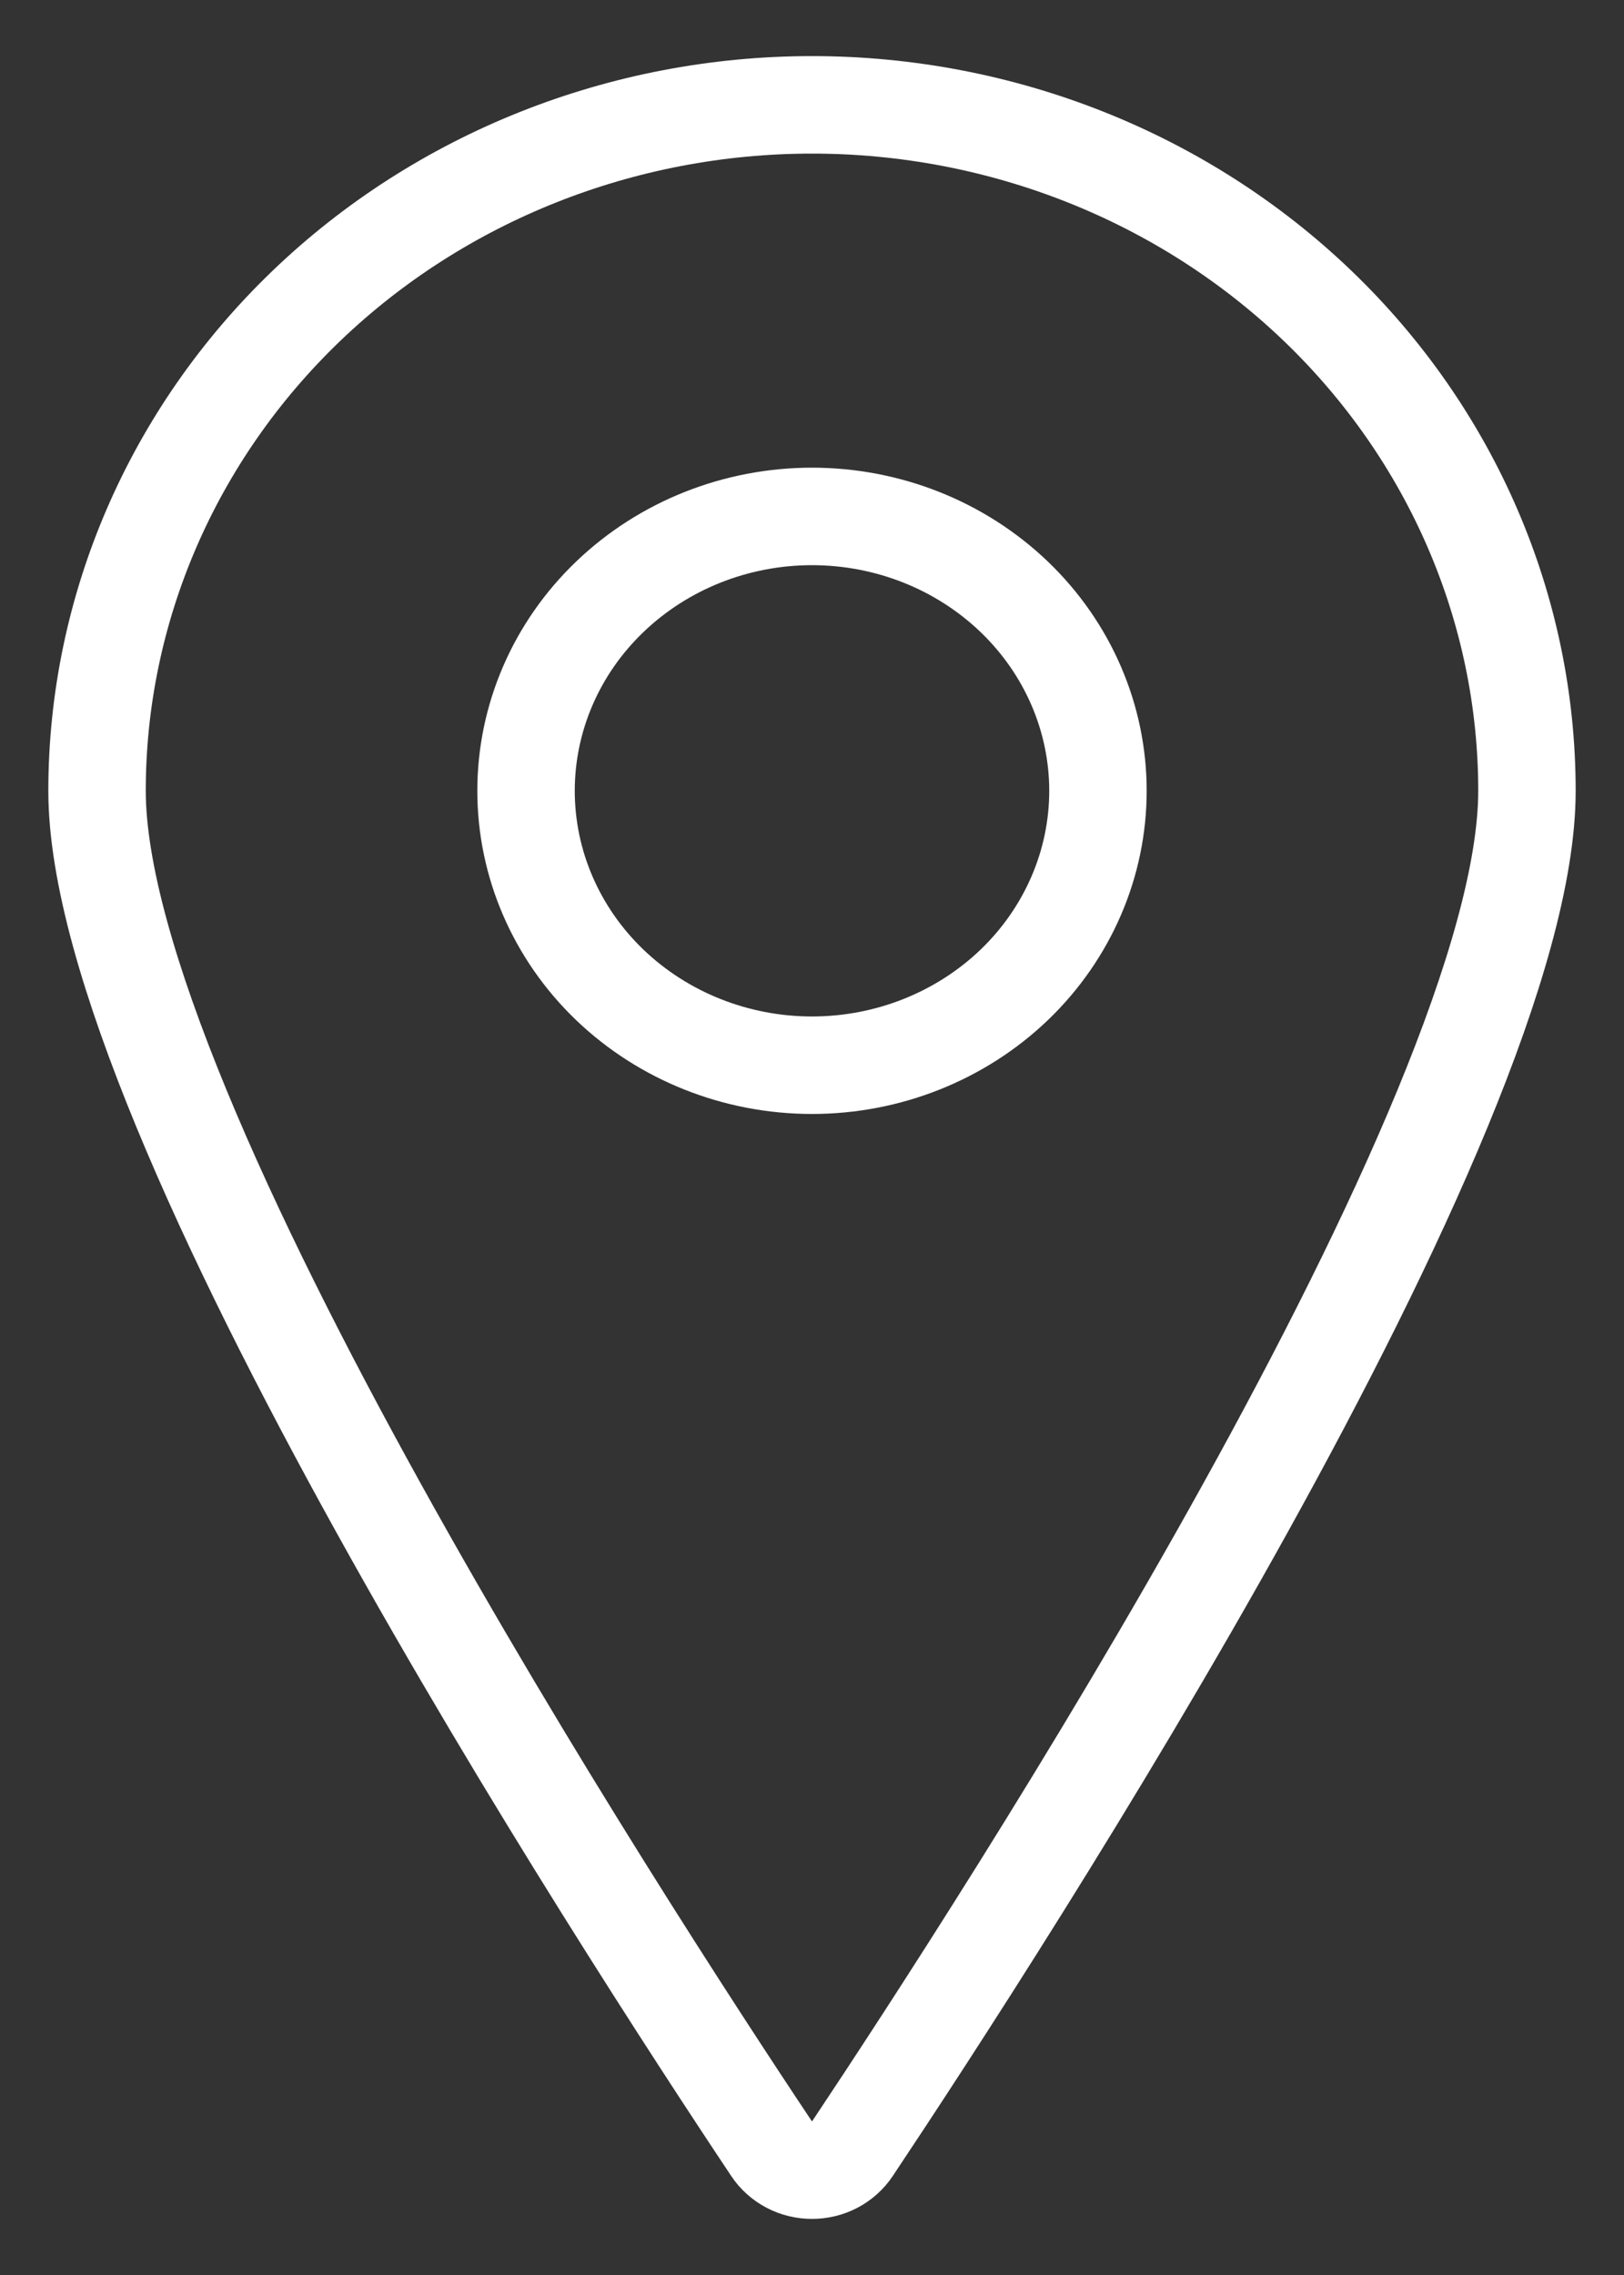
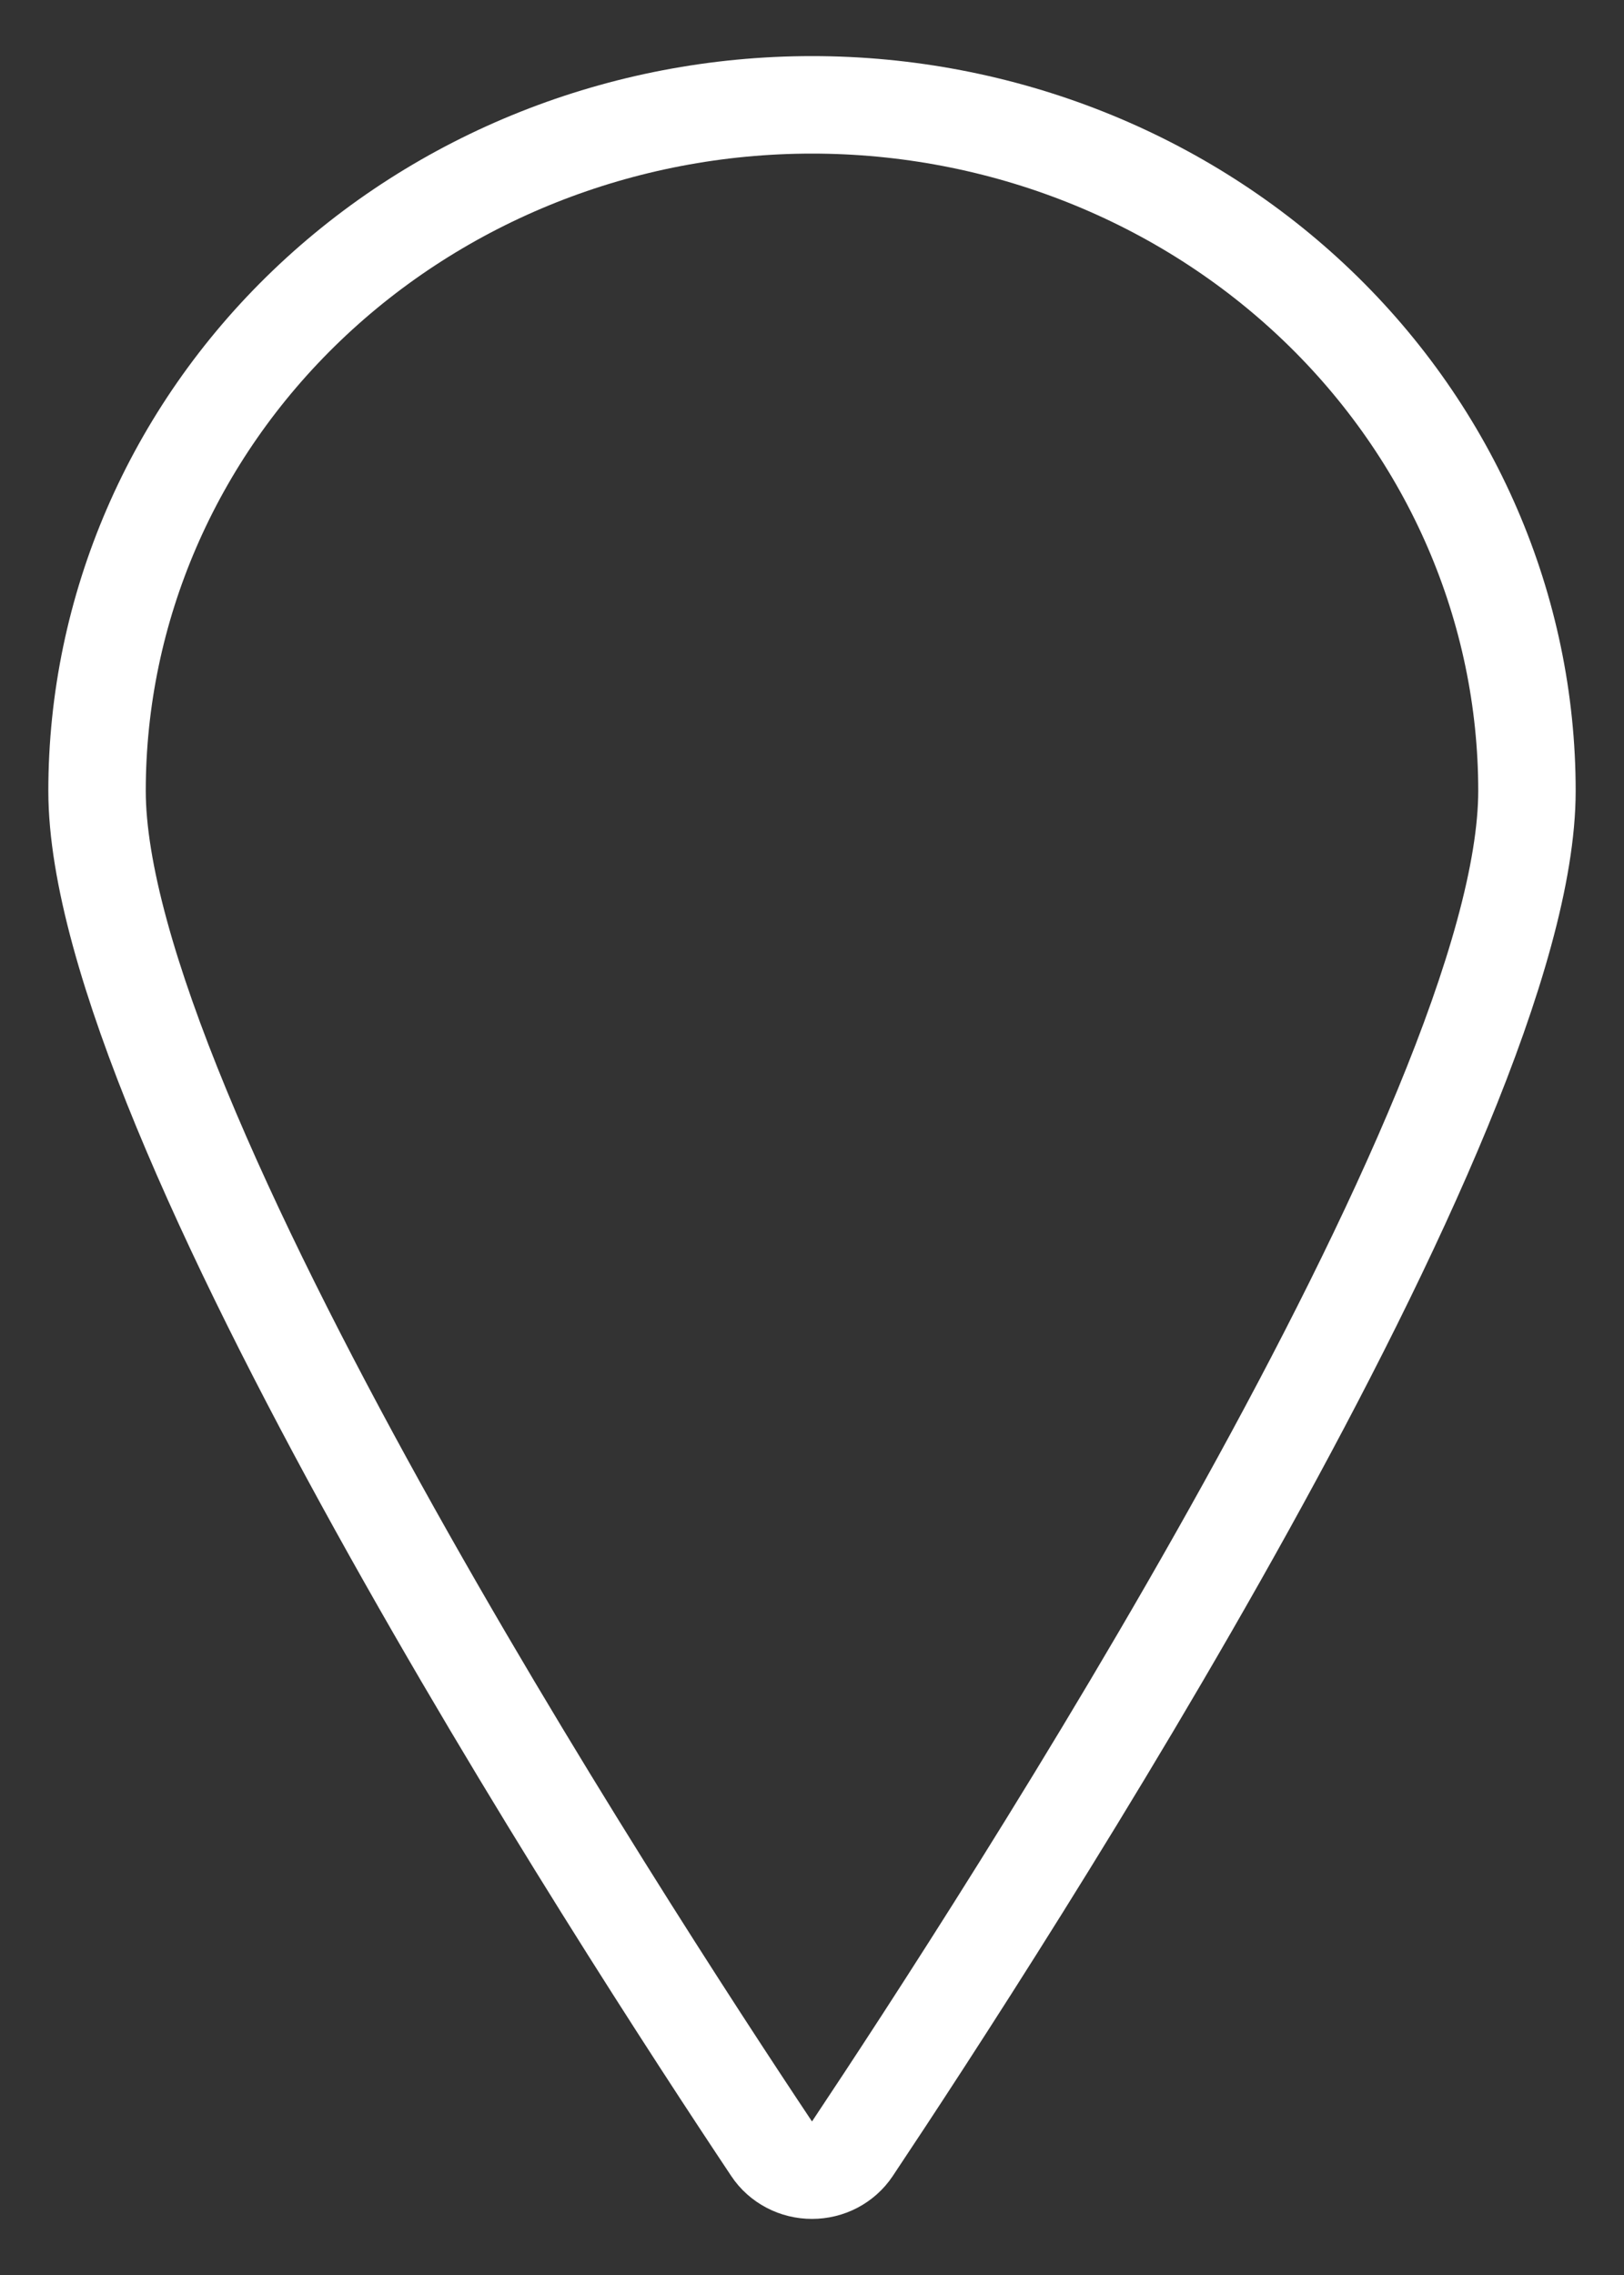
<svg xmlns="http://www.w3.org/2000/svg" width="25" height="35" viewBox="0 0 25 35" fill="none">
  <rect x="0" y="0" width="25" height="35" fill="#333333" stroke="none" />
  <path d="M12.5 1.613C15.419 1.613 18.218 2.725 20.282 4.704C22.346 6.683 23.506 9.368 23.506 12.167C23.506 17.158 15.435 29.589 13.118 33.063C13.051 33.163 12.96 33.244 12.852 33.301C12.744 33.358 12.623 33.387 12.5 33.387C12.377 33.387 12.256 33.358 12.148 33.301C12.04 33.244 11.948 33.163 11.882 33.063C9.565 29.59 1.494 17.158 1.494 12.167C1.494 9.368 2.654 6.683 4.718 4.704C6.782 2.725 9.581 1.613 12.5 1.613Z" stroke="white" stroke-width="1.5" stroke-linecap="round" stroke-linejoin="round" />
-   <path d="M8.098 12.167C8.098 13.286 8.561 14.36 9.387 15.152C10.213 15.943 11.332 16.388 12.5 16.388C13.668 16.388 14.787 15.943 15.613 15.152C16.438 14.36 16.902 13.286 16.902 12.167C16.902 11.047 16.438 9.973 15.613 9.182C14.787 8.39 13.668 7.945 12.5 7.945C11.332 7.945 10.213 8.39 9.387 9.182C8.561 9.973 8.098 11.047 8.098 12.167Z" stroke="white" stroke-width="1.5" stroke-linecap="round" stroke-linejoin="round" />
</svg>